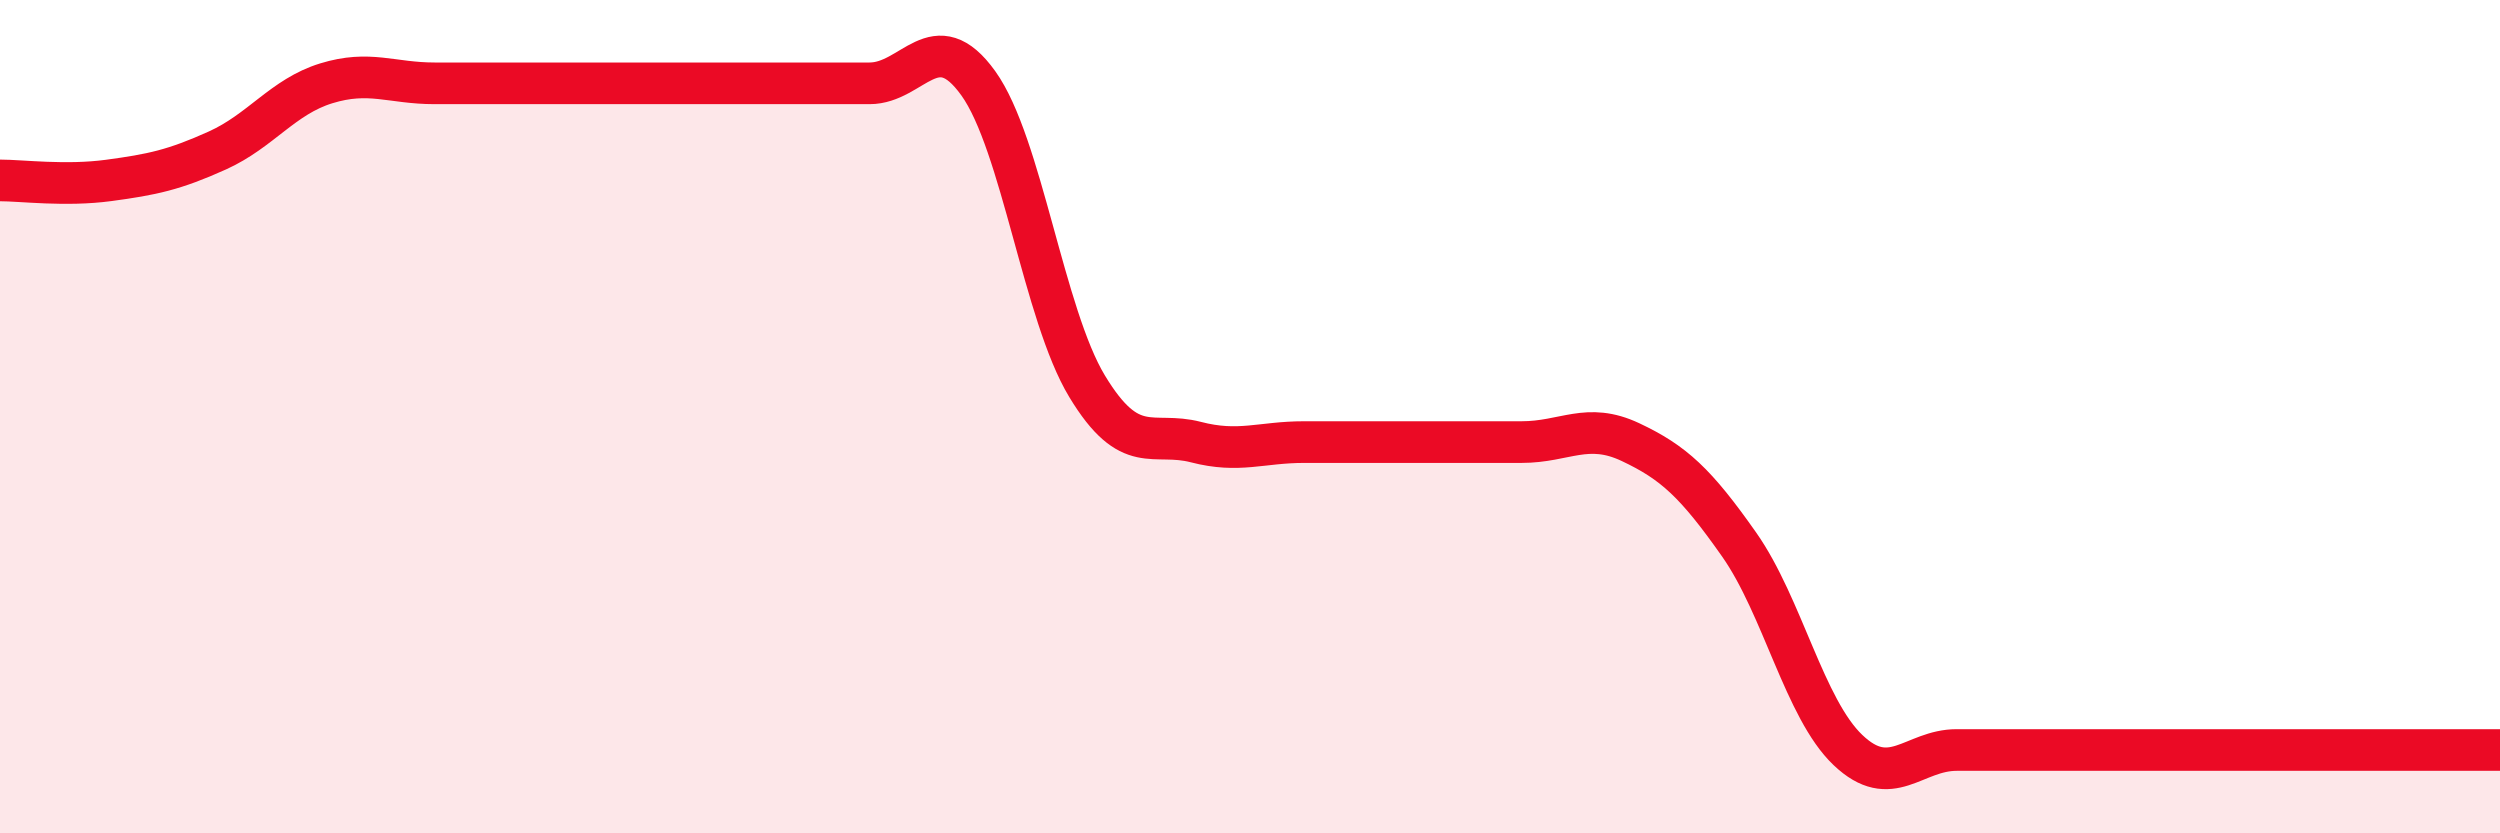
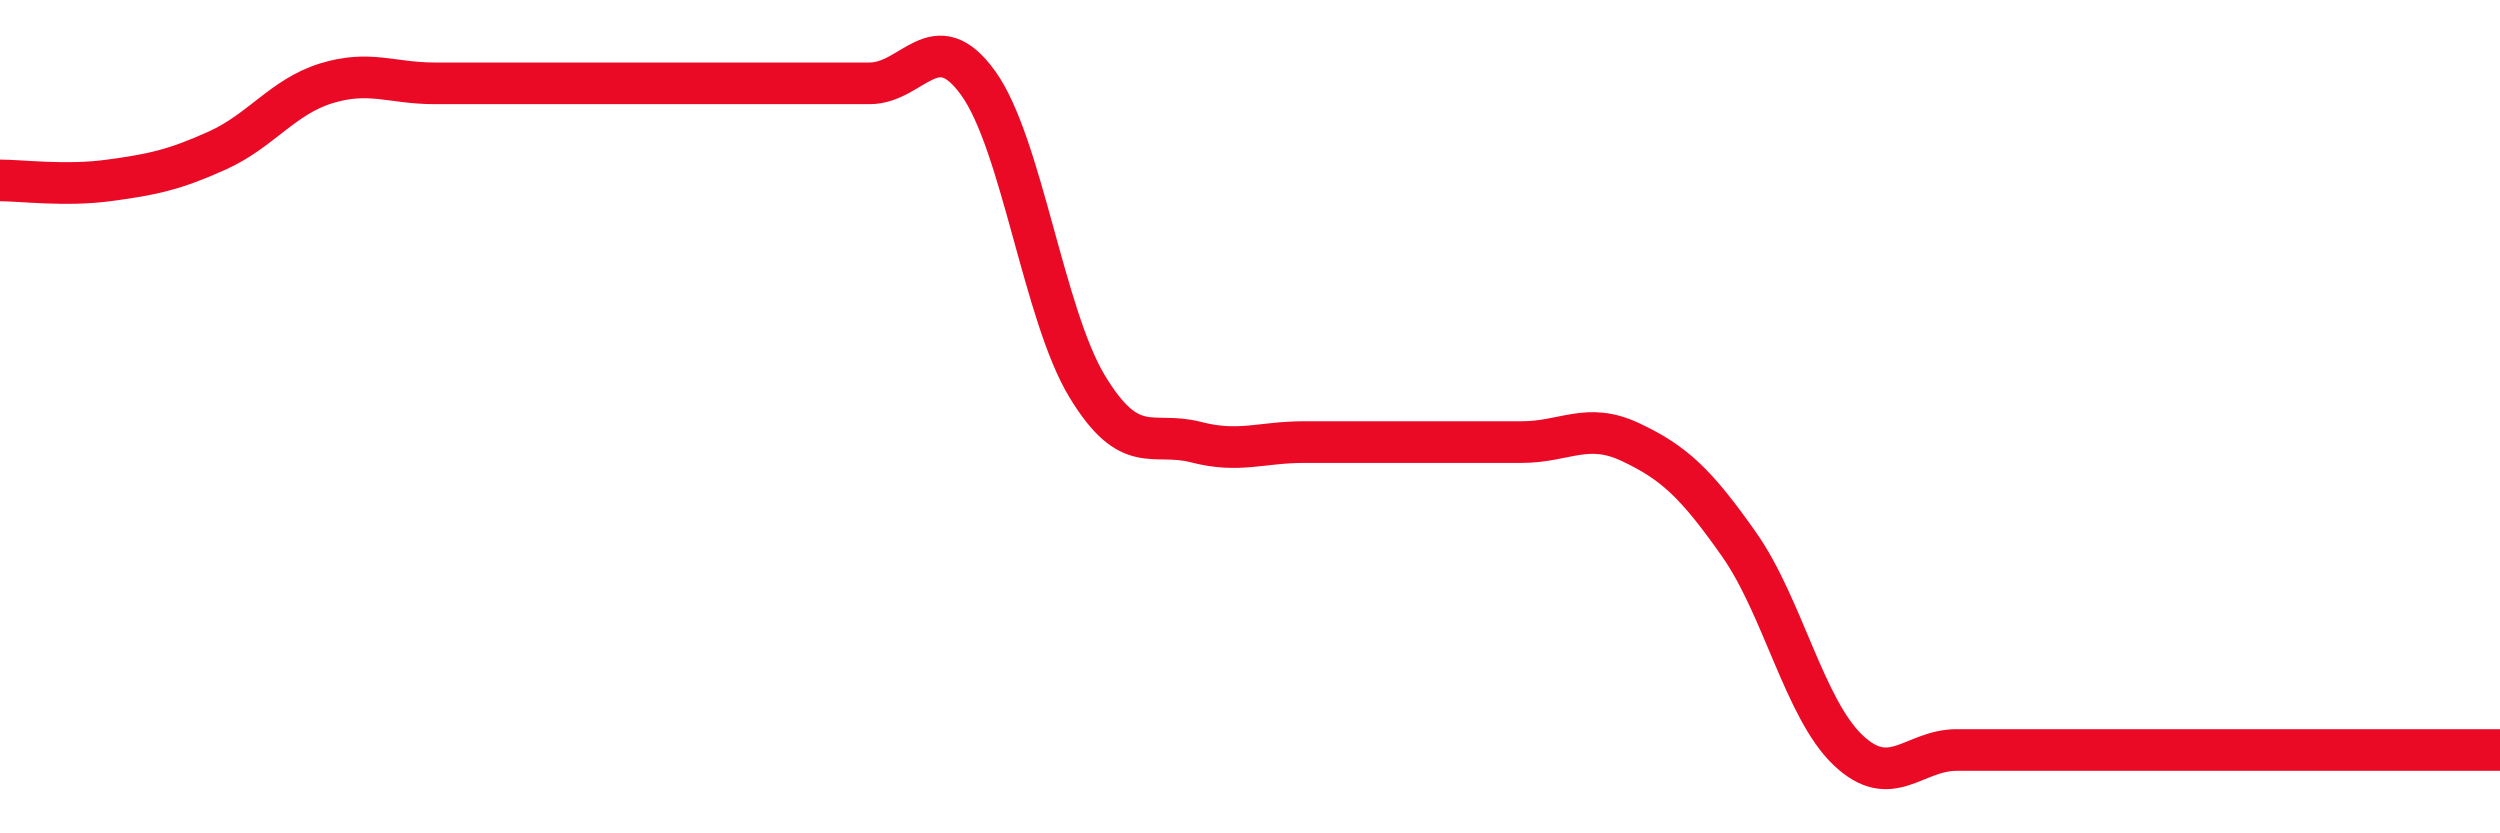
<svg xmlns="http://www.w3.org/2000/svg" width="60" height="20" viewBox="0 0 60 20">
-   <path d="M 0,4.33 C 0.52,4.33 1.57,4.47 2.61,4.33 C 3.65,4.19 4.18,4.08 5.22,3.61 C 6.26,3.14 6.79,2.32 7.83,2 C 8.87,1.68 9.39,2 10.43,2 C 11.47,2 12,2 13.04,2 C 14.08,2 14.61,2 15.65,2 C 16.69,2 17.22,2 18.26,2 C 19.3,2 19.83,2 20.87,2 C 21.91,2 22.44,0.55 23.48,2 C 24.52,3.45 25.05,7.55 26.09,9.27 C 27.13,10.99 27.66,10.34 28.7,10.61 C 29.74,10.88 30.26,10.61 31.3,10.61 C 32.34,10.61 32.87,10.61 33.91,10.61 C 34.95,10.61 35.48,10.61 36.52,10.61 C 37.56,10.61 38.09,10.12 39.13,10.61 C 40.17,11.1 40.7,11.59 41.74,13.07 C 42.78,14.55 43.31,17.01 44.35,18 C 45.39,18.99 45.92,18 46.96,18 C 48,18 48.53,18 49.57,18 C 50.61,18 51.13,18 52.17,18 C 53.21,18 53.74,18 54.78,18 C 55.82,18 56.35,18 57.39,18 C 58.43,18 59.48,18 60,18L60 20L0 20Z" fill="#EB0A25" opacity="0.1" stroke-linecap="round" stroke-linejoin="round" />
  <path d="M 0,4.33 C 0.52,4.33 1.57,4.47 2.61,4.33 C 3.65,4.19 4.18,4.08 5.22,3.61 C 6.26,3.14 6.79,2.32 7.83,2 C 8.87,1.68 9.39,2 10.43,2 C 11.47,2 12,2 13.04,2 C 14.08,2 14.61,2 15.65,2 C 16.69,2 17.22,2 18.26,2 C 19.3,2 19.83,2 20.87,2 C 21.91,2 22.44,0.55 23.48,2 C 24.52,3.45 25.05,7.55 26.09,9.27 C 27.13,10.99 27.66,10.34 28.7,10.61 C 29.74,10.88 30.26,10.61 31.3,10.61 C 32.34,10.61 32.87,10.61 33.91,10.61 C 34.95,10.61 35.48,10.61 36.52,10.61 C 37.56,10.61 38.09,10.12 39.13,10.61 C 40.17,11.1 40.7,11.59 41.74,13.07 C 42.78,14.55 43.31,17.01 44.35,18 C 45.39,18.99 45.92,18 46.96,18 C 48,18 48.53,18 49.57,18 C 50.61,18 51.13,18 52.17,18 C 53.21,18 53.74,18 54.78,18 C 55.82,18 56.35,18 57.39,18 C 58.43,18 59.48,18 60,18" stroke="#EB0A25" stroke-width="1" fill="none" stroke-linecap="round" stroke-linejoin="round" />
</svg>